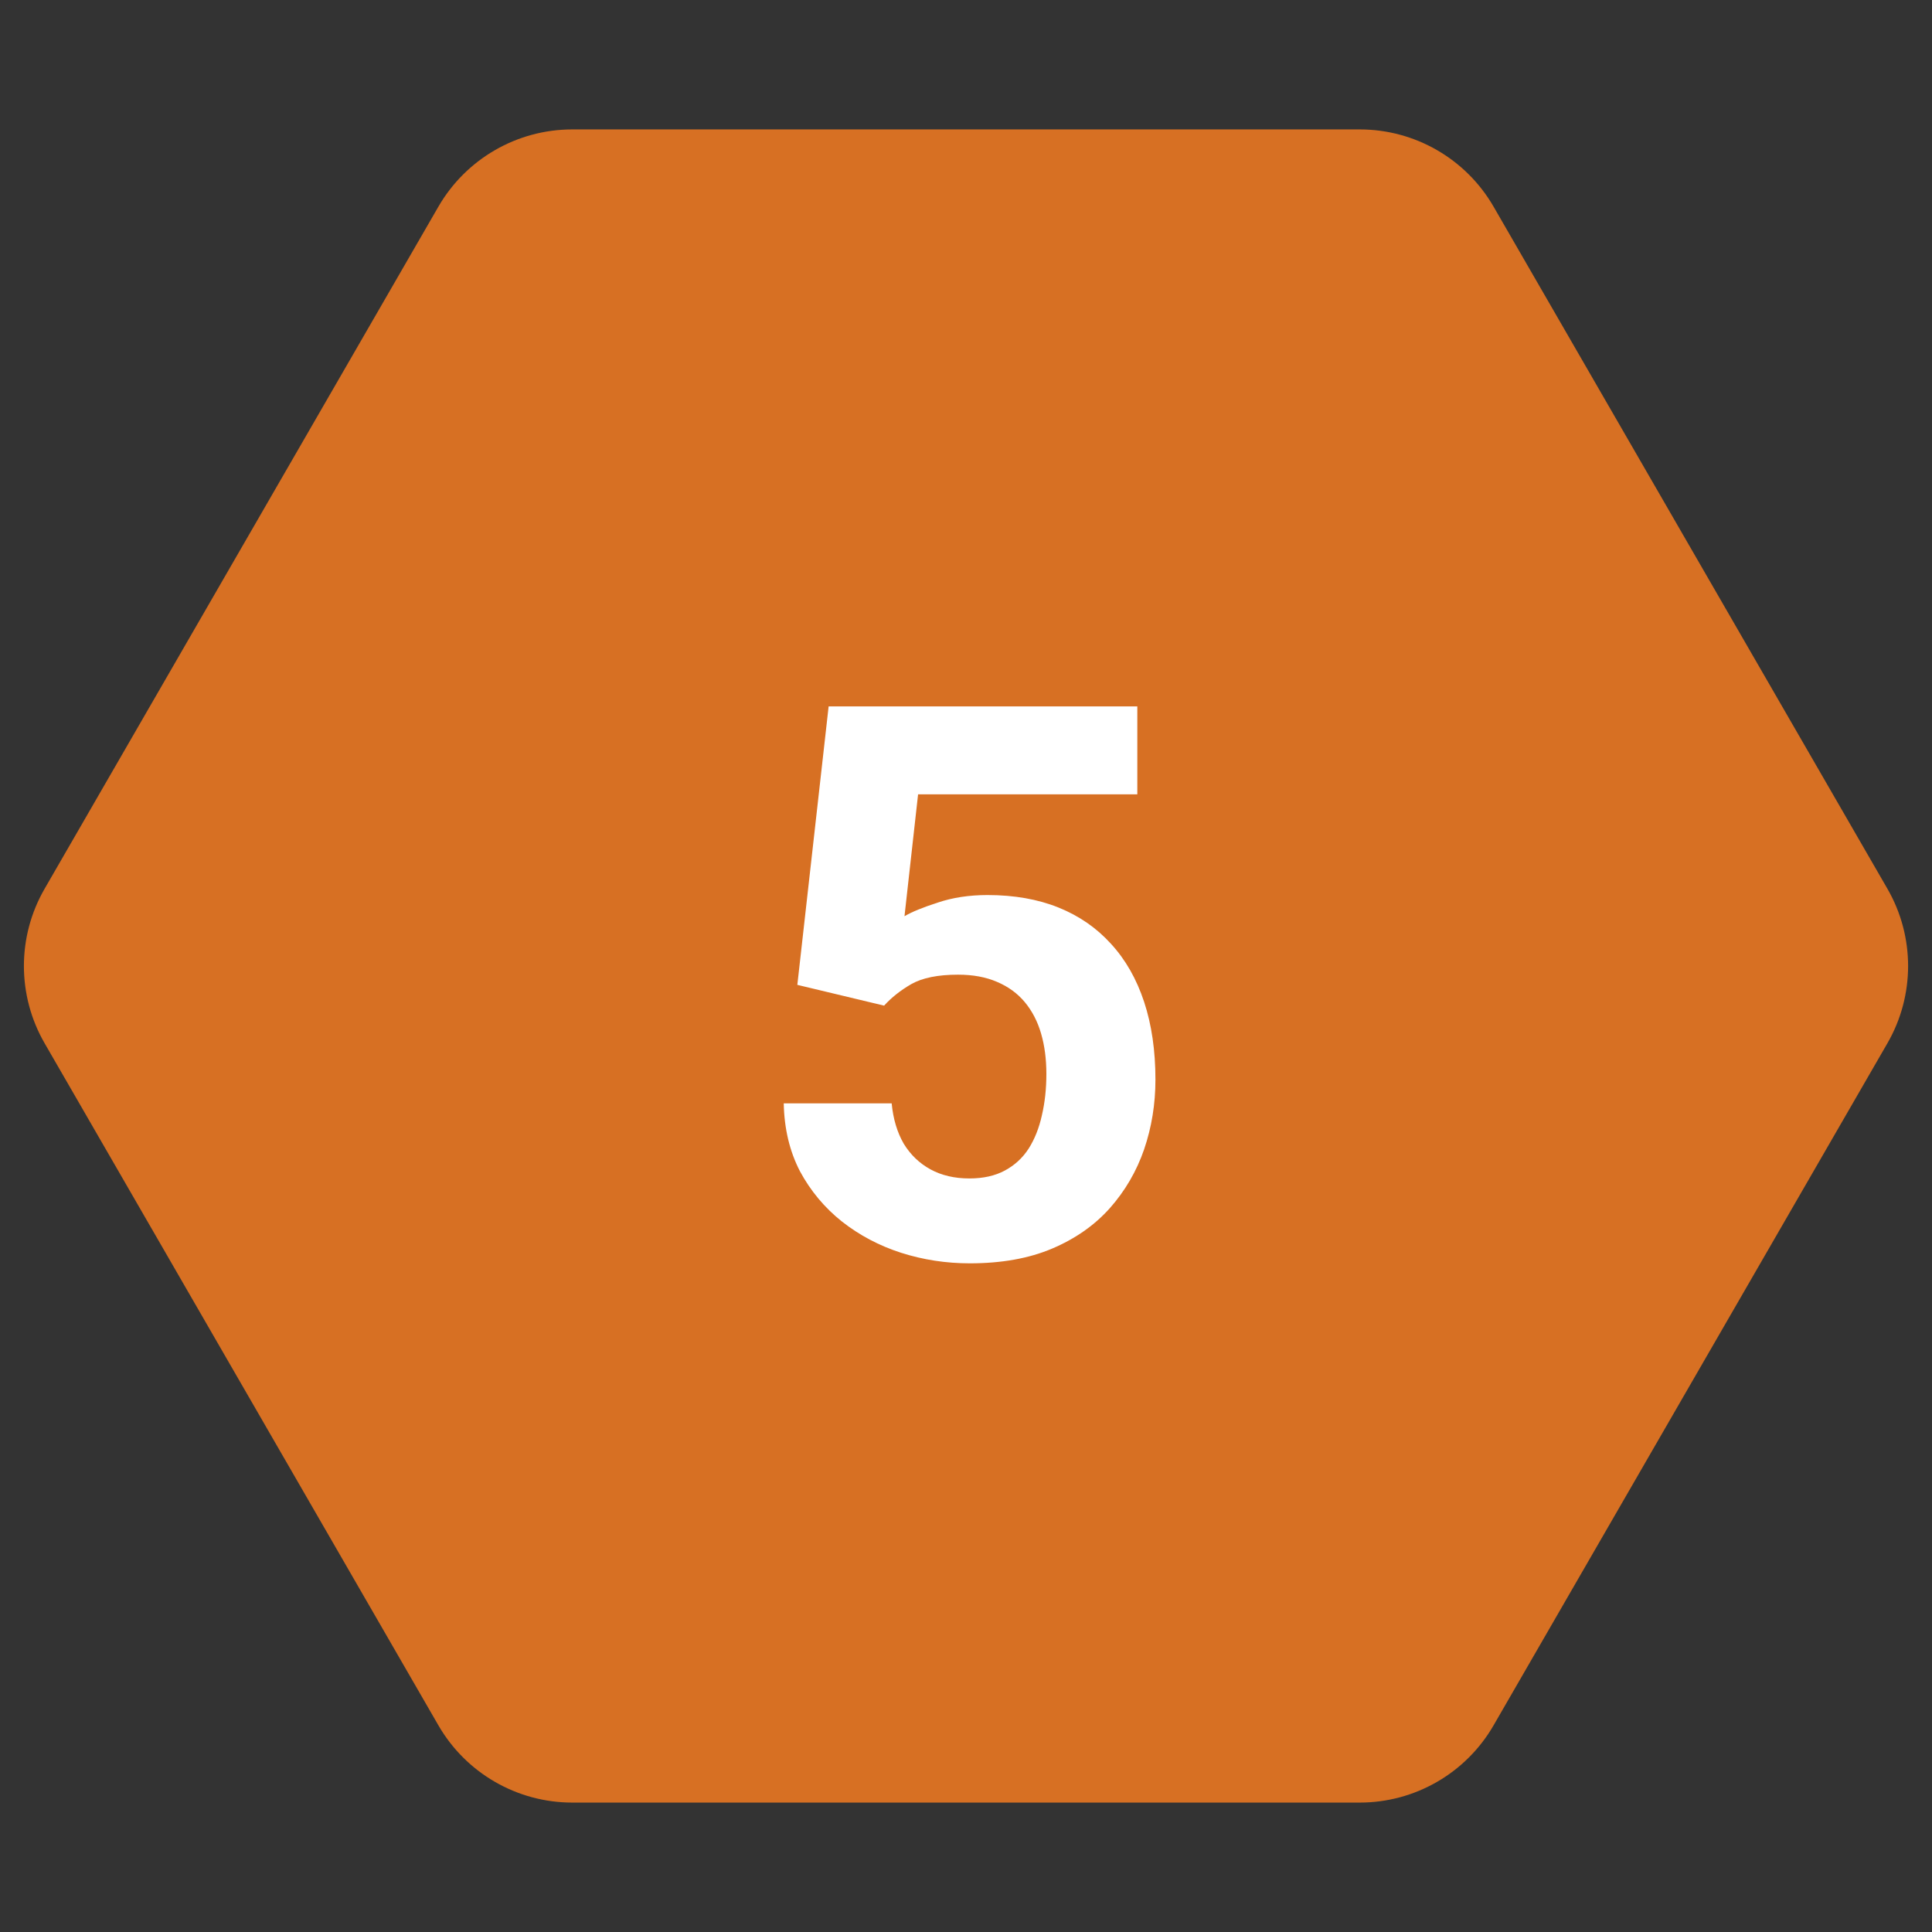
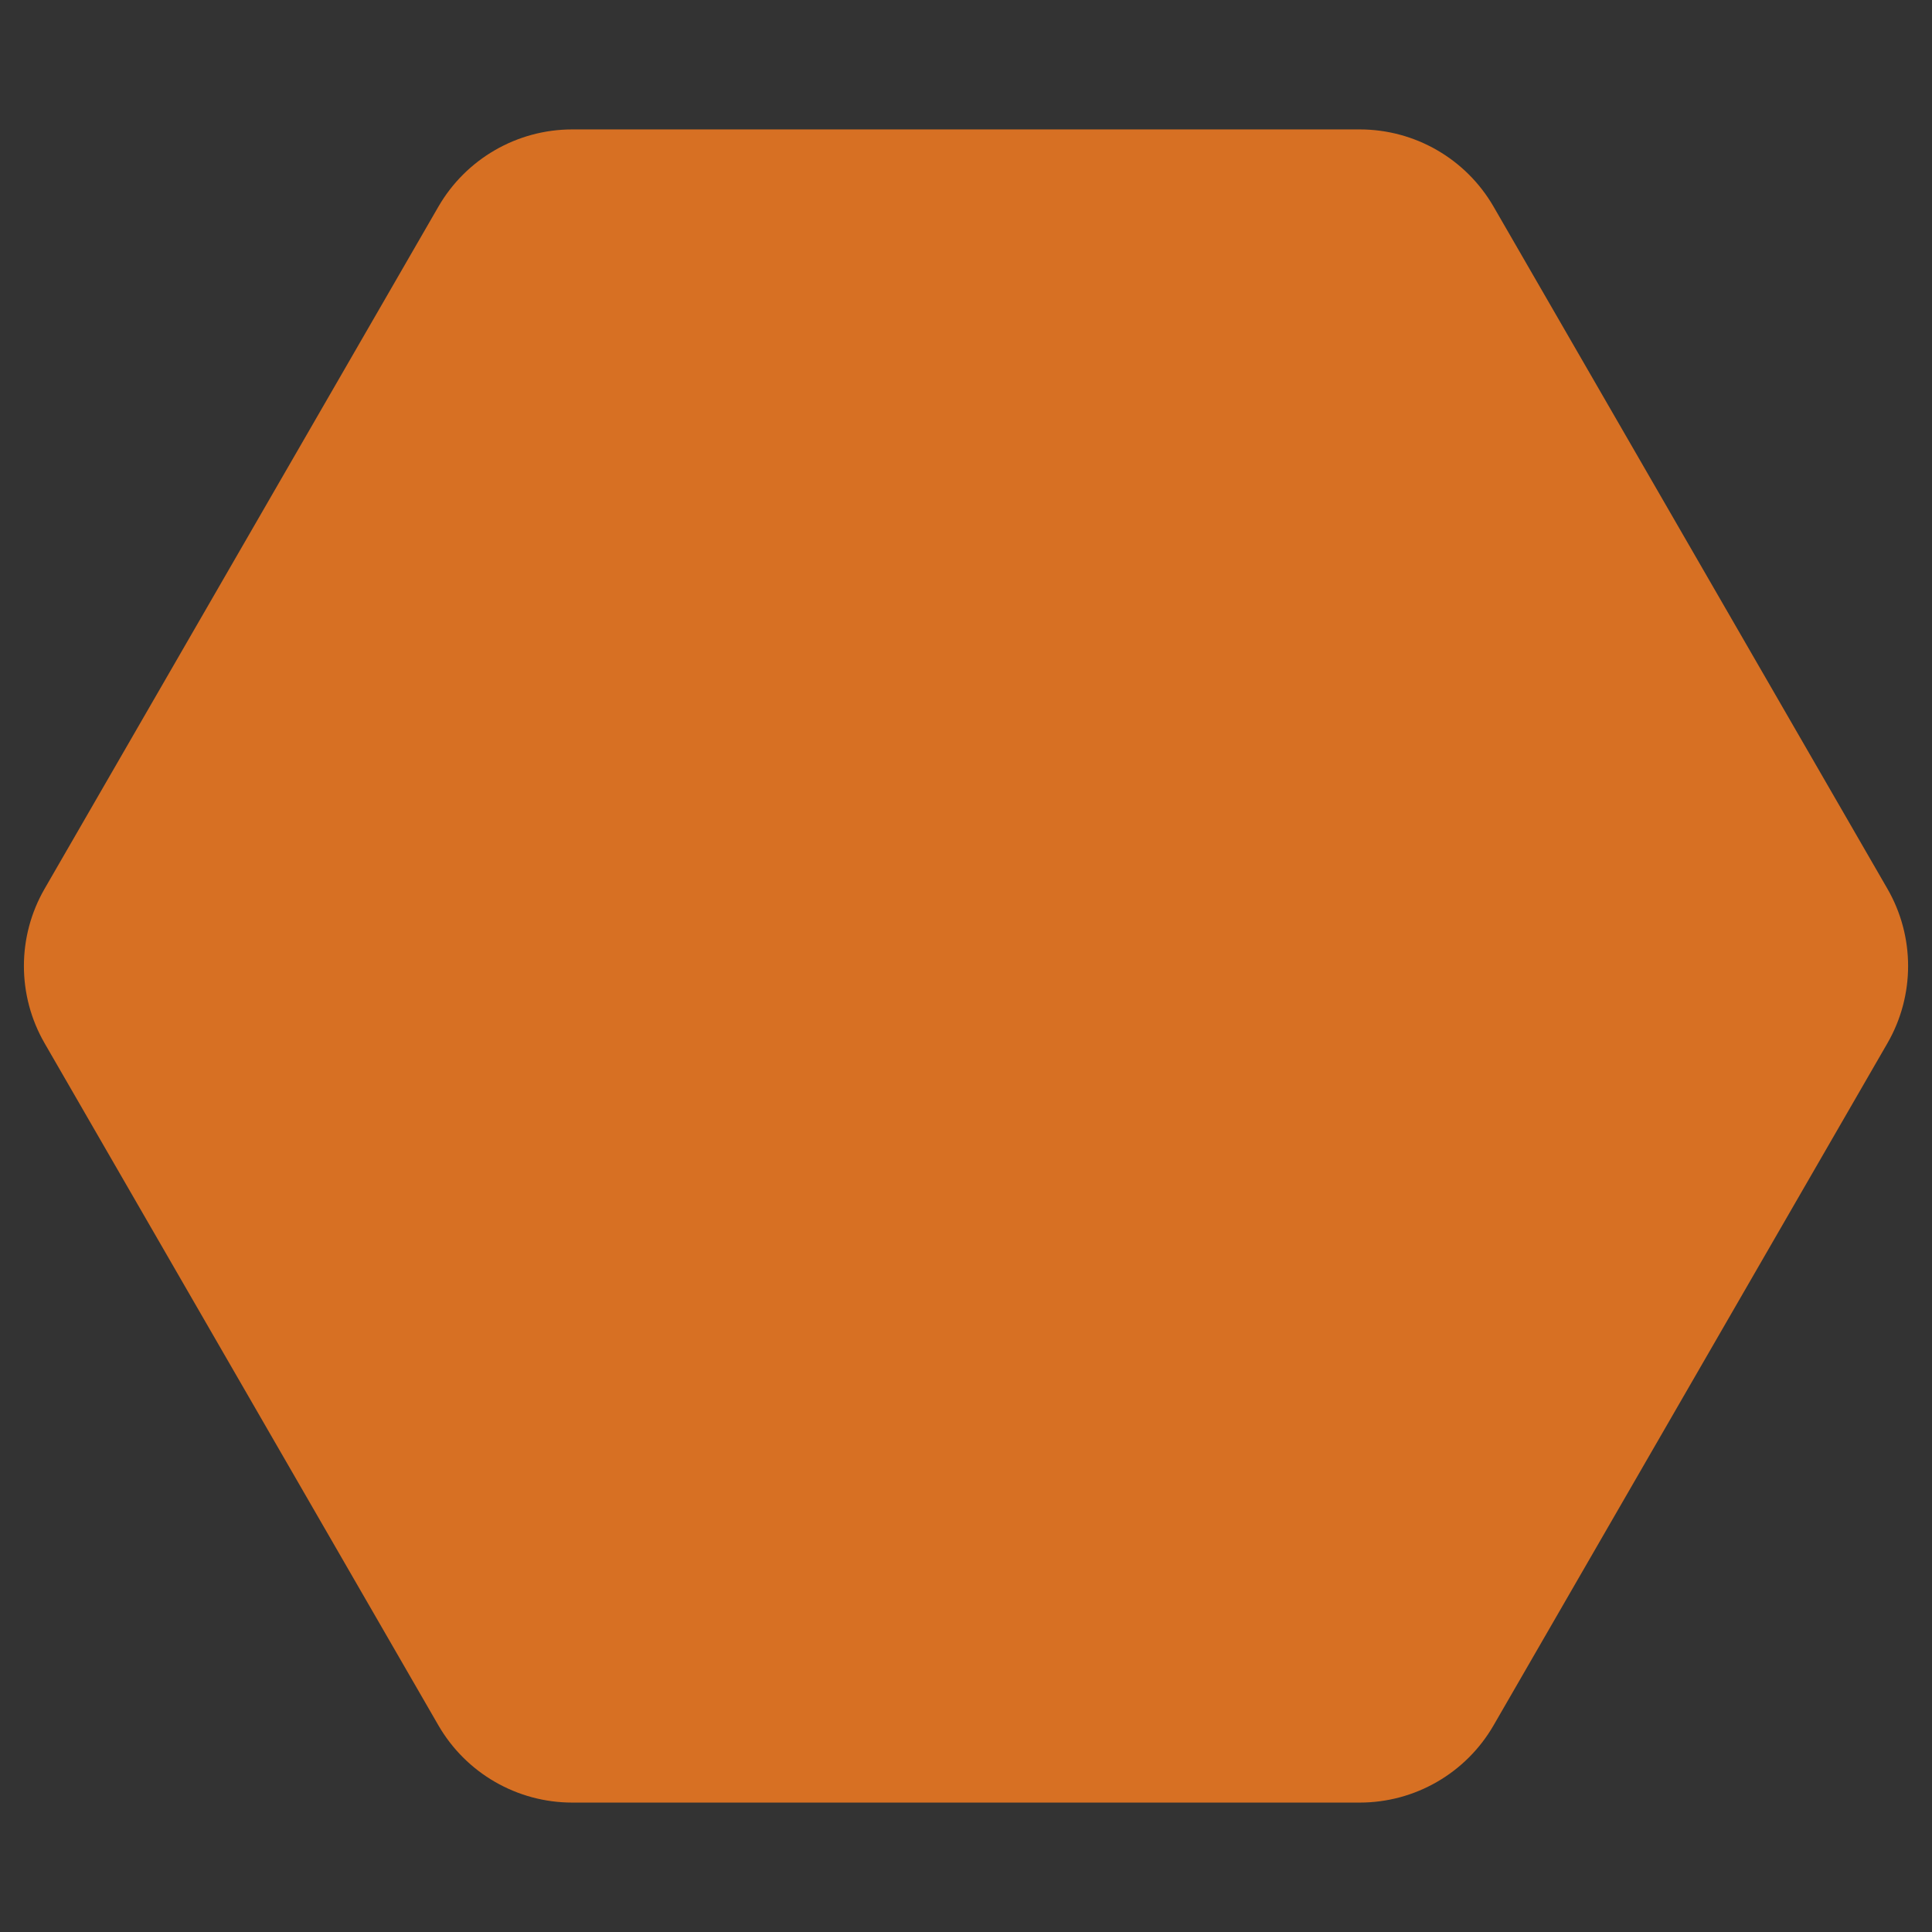
<svg xmlns="http://www.w3.org/2000/svg" width="80" height="80" viewBox="0 0 80 80" fill="none">
  <rect x="0" y="0" width="80" height="80" fill="#333333" stroke="none" />
  <path d="M1.848 43.2C0.704 41.22 0.704 38.78 1.848 36.8L18.152 8.559C19.296 6.579 21.409 5.359 23.695 5.359H56.305C58.592 5.359 60.704 6.579 61.847 8.559L78.153 36.8C79.296 38.78 79.296 41.22 78.153 43.2L61.847 71.441C60.704 73.421 58.592 74.641 56.305 74.641H23.695C21.409 74.641 19.296 73.421 18.152 71.441L1.848 43.2Z" fill="#D77023" />
-   <path d="M36.609 41.641L33.016 40.781L34.312 29.25H47.094V32.891H38.016L37.453 37.938C37.755 37.76 38.214 37.573 38.828 37.375C39.443 37.167 40.13 37.062 40.891 37.062C41.995 37.062 42.974 37.234 43.828 37.578C44.682 37.922 45.406 38.422 46 39.078C46.604 39.734 47.062 40.536 47.375 41.484C47.688 42.432 47.844 43.505 47.844 44.703C47.844 45.714 47.688 46.677 47.375 47.594C47.062 48.5 46.589 49.312 45.953 50.031C45.318 50.74 44.521 51.297 43.562 51.703C42.604 52.109 41.469 52.312 40.156 52.312C39.177 52.312 38.229 52.167 37.312 51.875C36.406 51.583 35.589 51.151 34.859 50.578C34.141 50.005 33.562 49.312 33.125 48.5C32.698 47.677 32.474 46.74 32.453 45.688H36.922C36.984 46.333 37.151 46.891 37.422 47.359C37.703 47.818 38.073 48.172 38.531 48.422C38.99 48.672 39.526 48.797 40.141 48.797C40.714 48.797 41.203 48.688 41.609 48.469C42.016 48.25 42.344 47.948 42.594 47.562C42.844 47.167 43.026 46.708 43.141 46.188C43.266 45.656 43.328 45.083 43.328 44.469C43.328 43.854 43.255 43.297 43.109 42.797C42.964 42.297 42.74 41.865 42.438 41.5C42.135 41.135 41.75 40.854 41.281 40.656C40.823 40.458 40.286 40.359 39.672 40.359C38.839 40.359 38.193 40.49 37.734 40.75C37.286 41.01 36.911 41.307 36.609 41.641Z" fill="white" />
</svg>